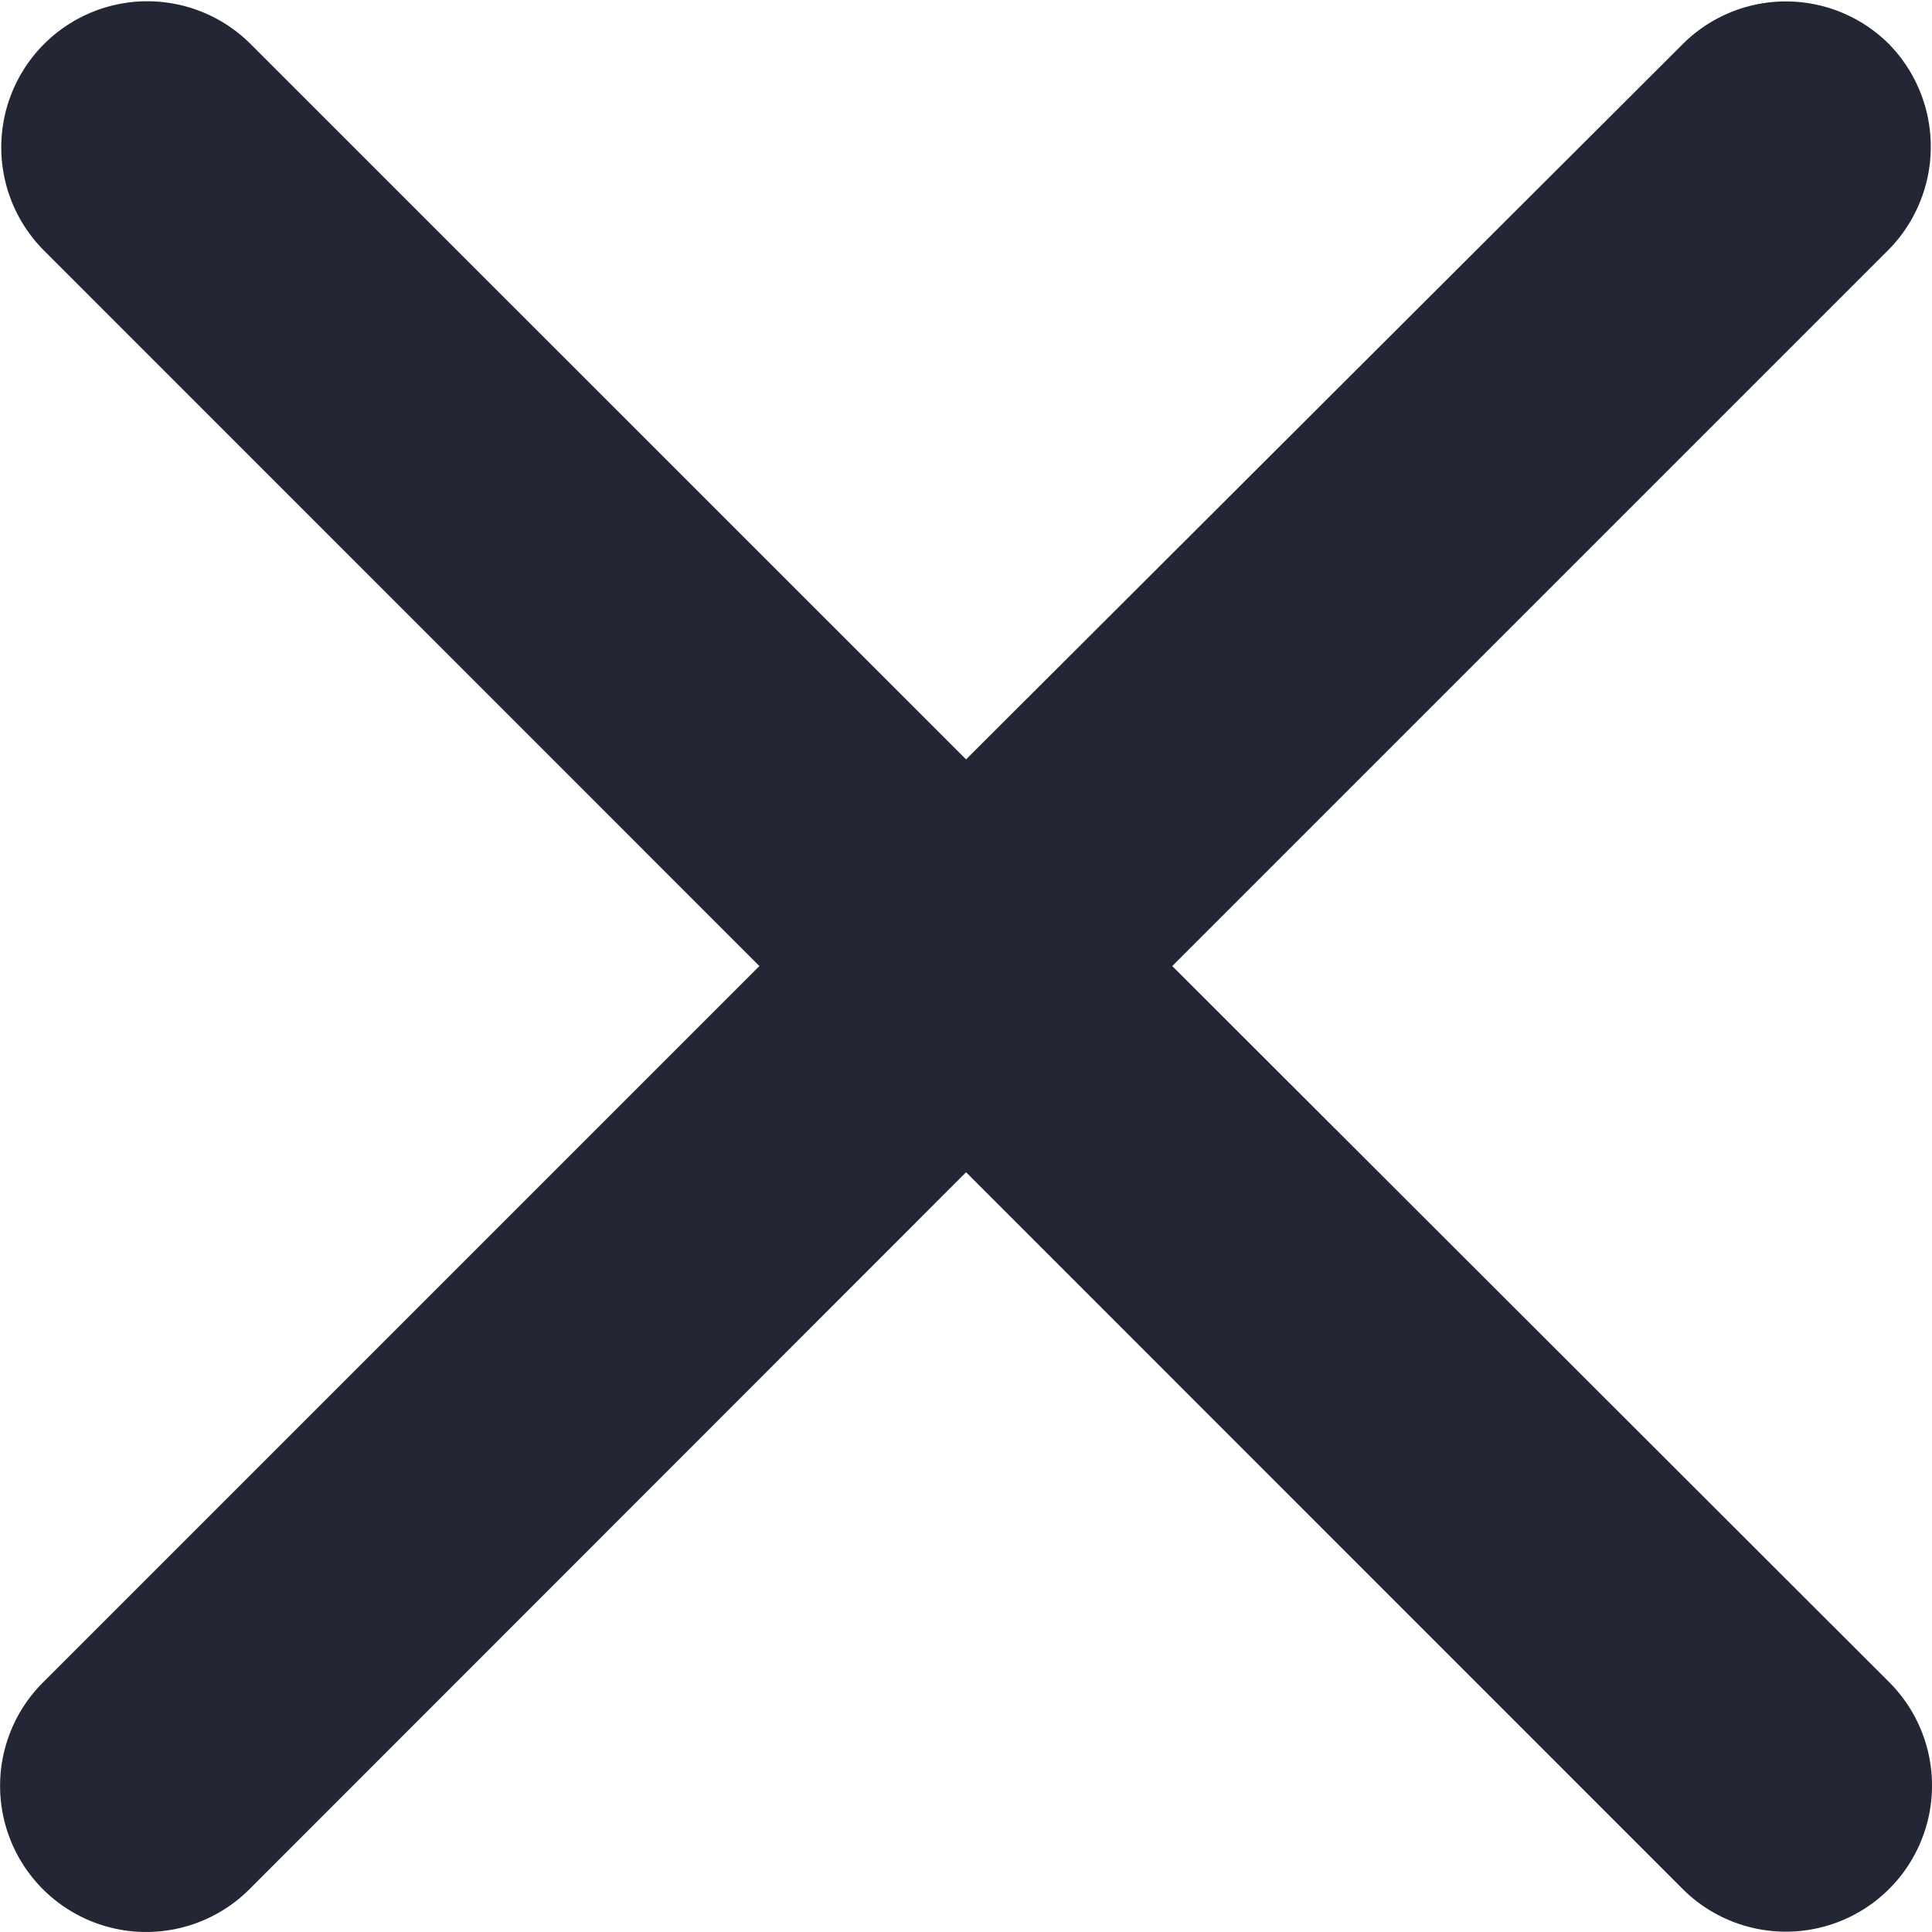
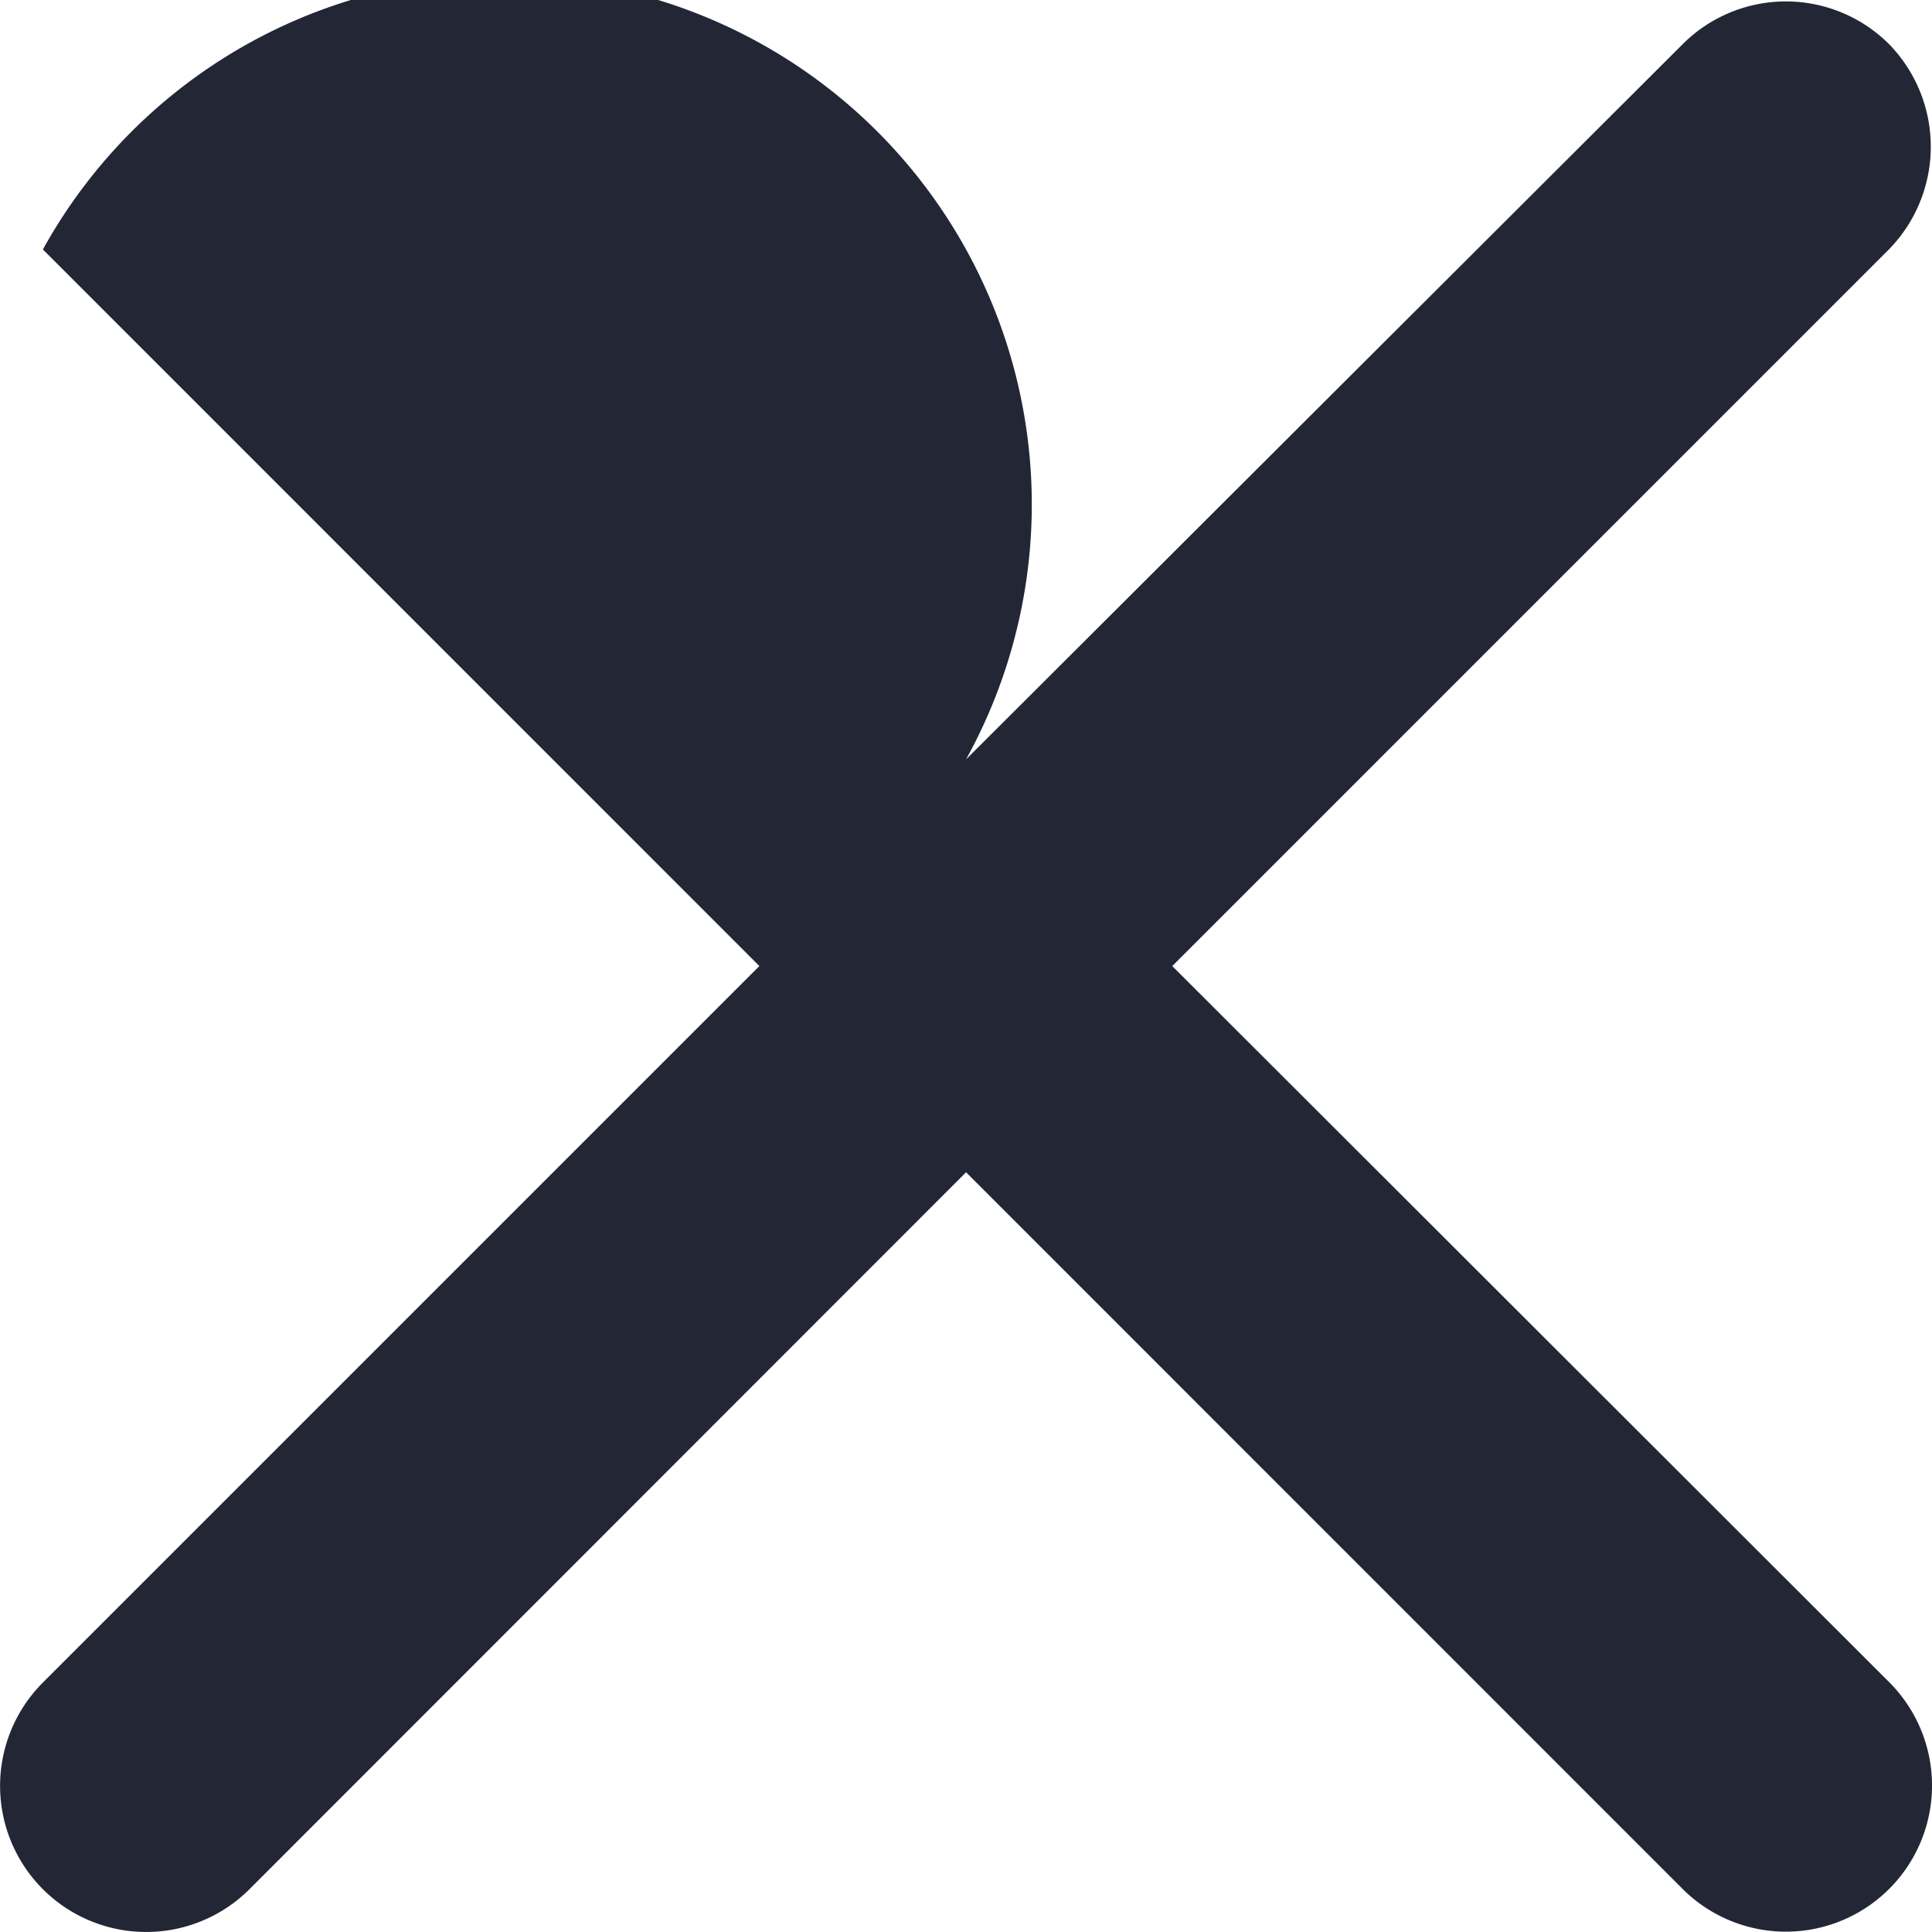
<svg xmlns="http://www.w3.org/2000/svg" id="_4._Icons_Navigation_close" data-name=" 4. Icons / Navigation / close" width="16.481" height="16.481" viewBox="0 0 16.481 16.481">
-   <path id="_Icon_Color" data-name="🔹 Icon Color" d="M16.116.378a1.245,1.245,0,0,0-1.763,0l-6.112,6.1L2.128.366A1.246,1.246,0,0,0,.366,2.128L6.478,8.241.366,14.353a1.246,1.246,0,0,0,1.762,1.763L8.241,10l6.112,6.113a1.246,1.246,0,0,0,1.763-1.763L10,8.241l6.113-6.113A1.253,1.253,0,0,0,16.116.378Z" fill="#222635" />
+   <path id="_Icon_Color" data-name="🔹 Icon Color" d="M16.116.378a1.245,1.245,0,0,0-1.763,0l-6.112,6.1A1.246,1.246,0,0,0,.366,2.128L6.478,8.241.366,14.353a1.246,1.246,0,0,0,1.762,1.763L8.241,10l6.112,6.113a1.246,1.246,0,0,0,1.763-1.763L10,8.241l6.113-6.113A1.253,1.253,0,0,0,16.116.378Z" fill="#222635" />
</svg>